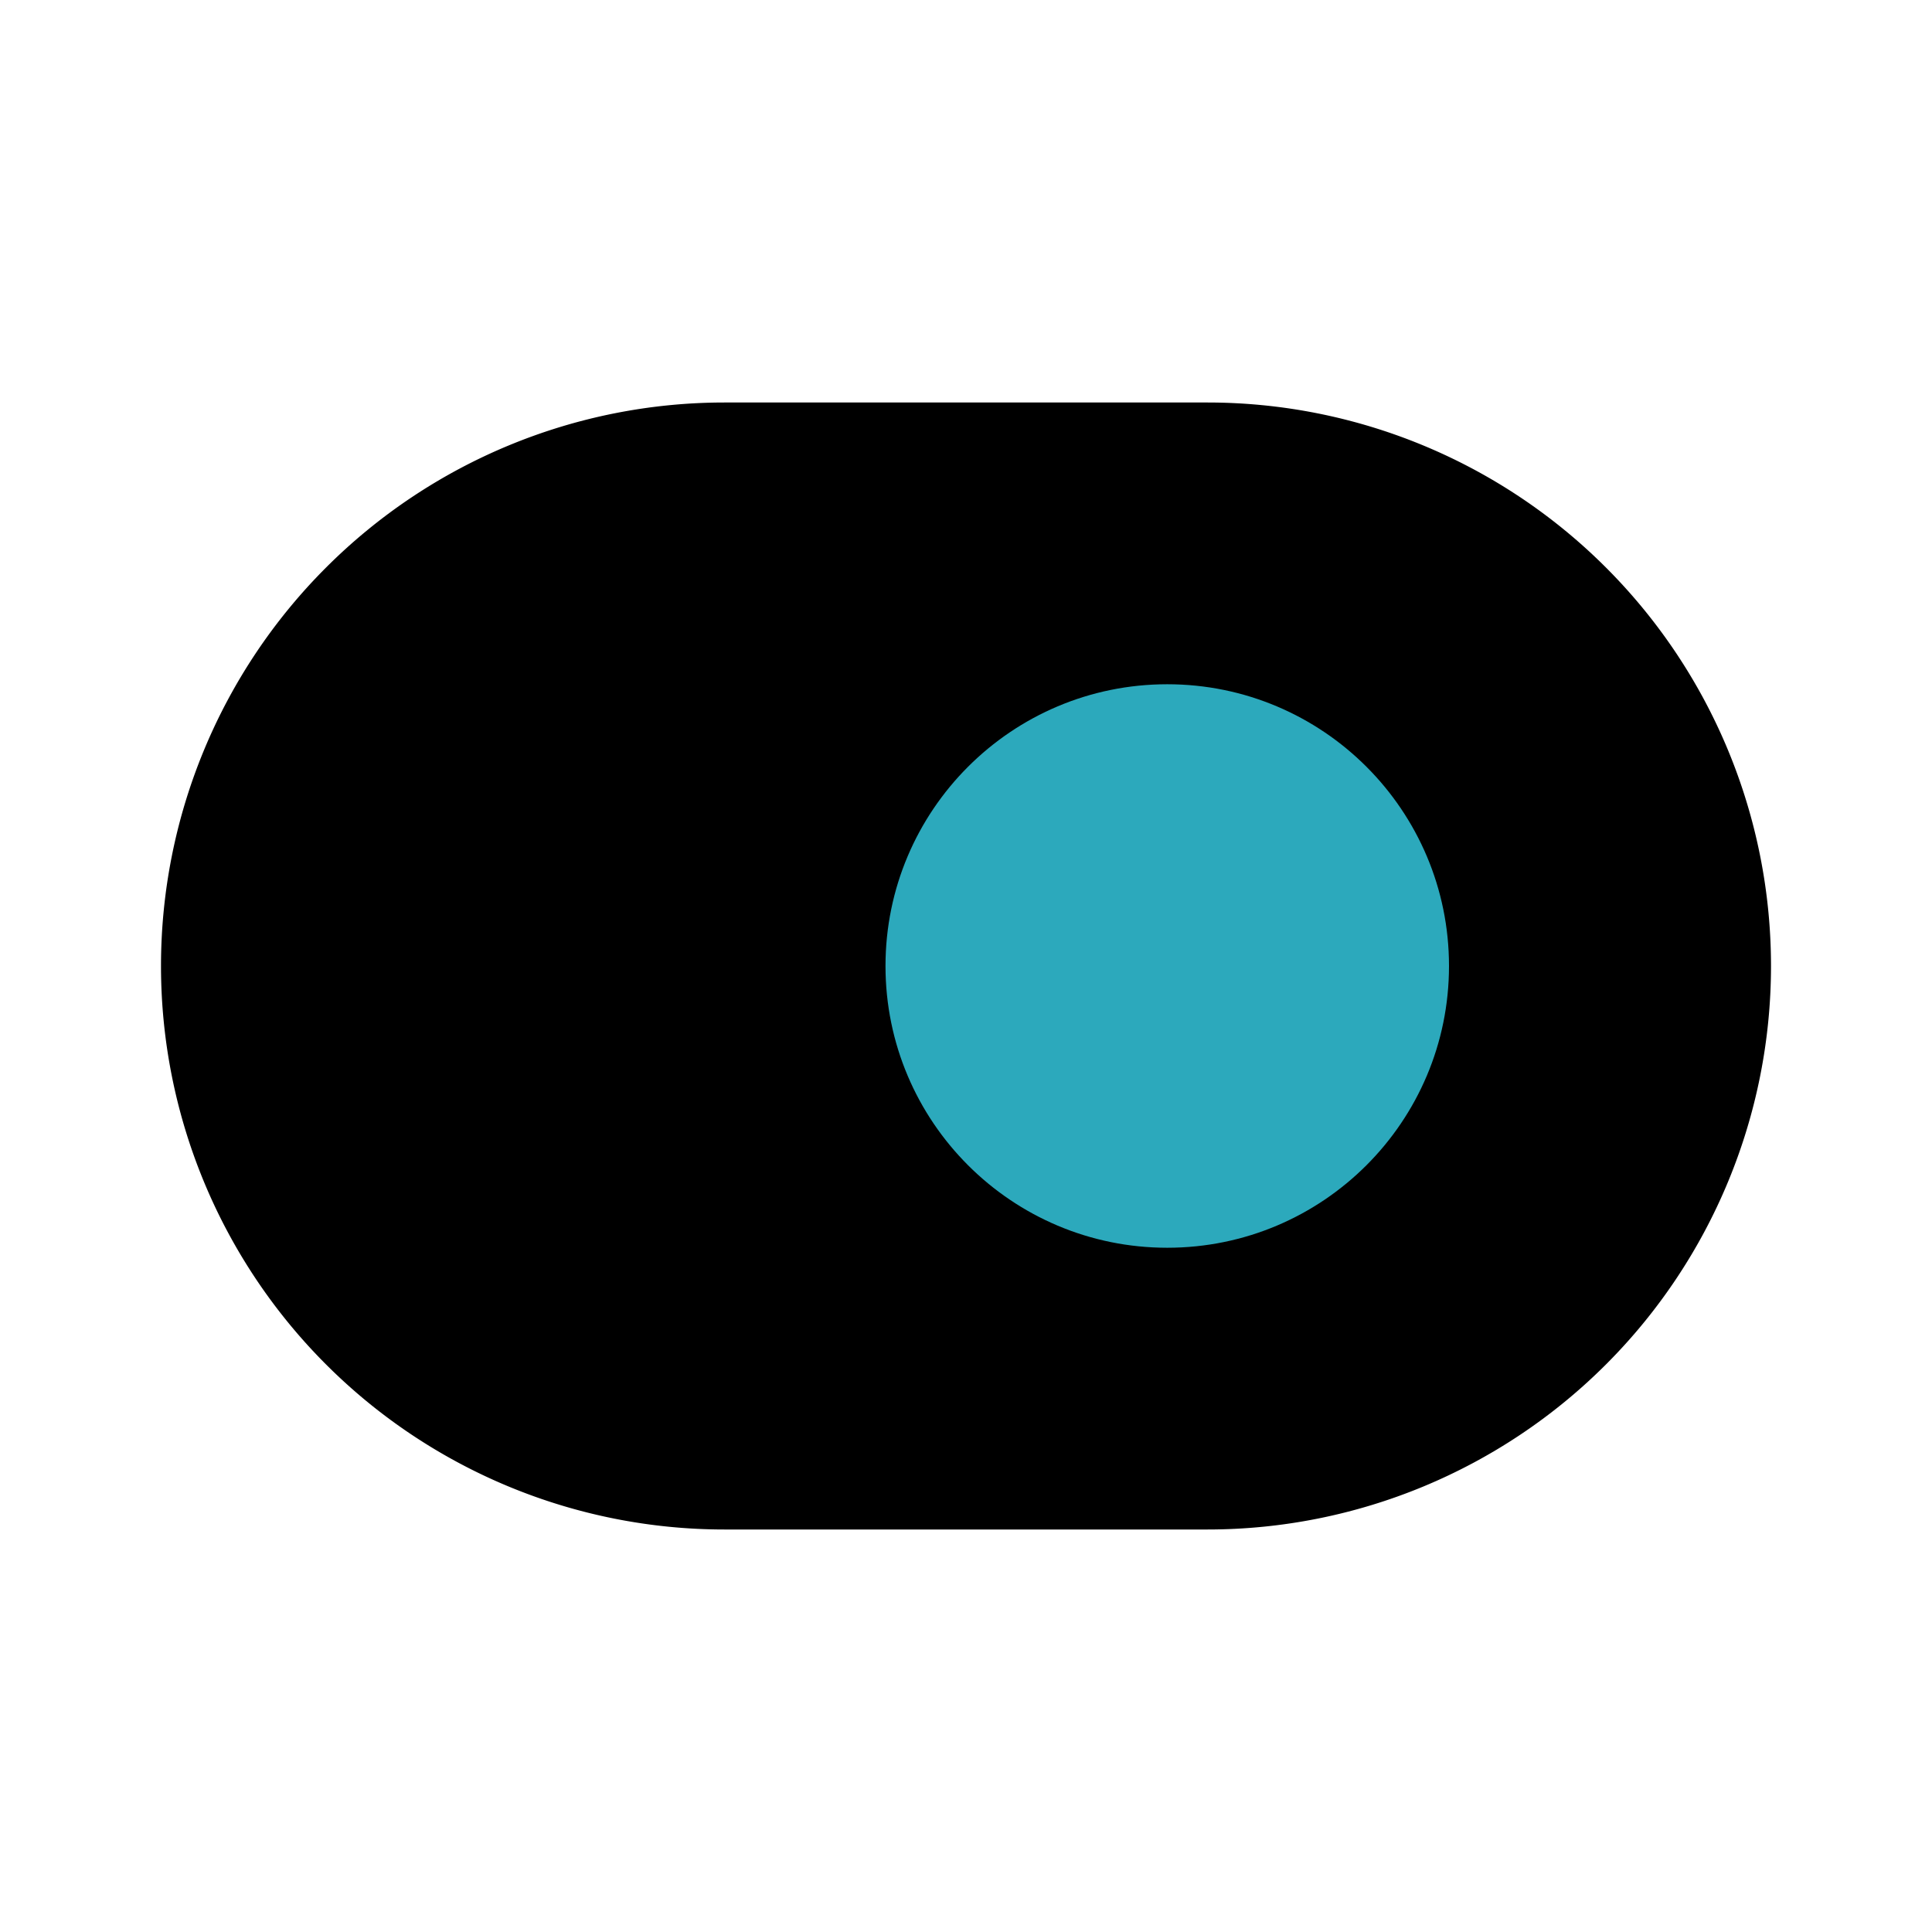
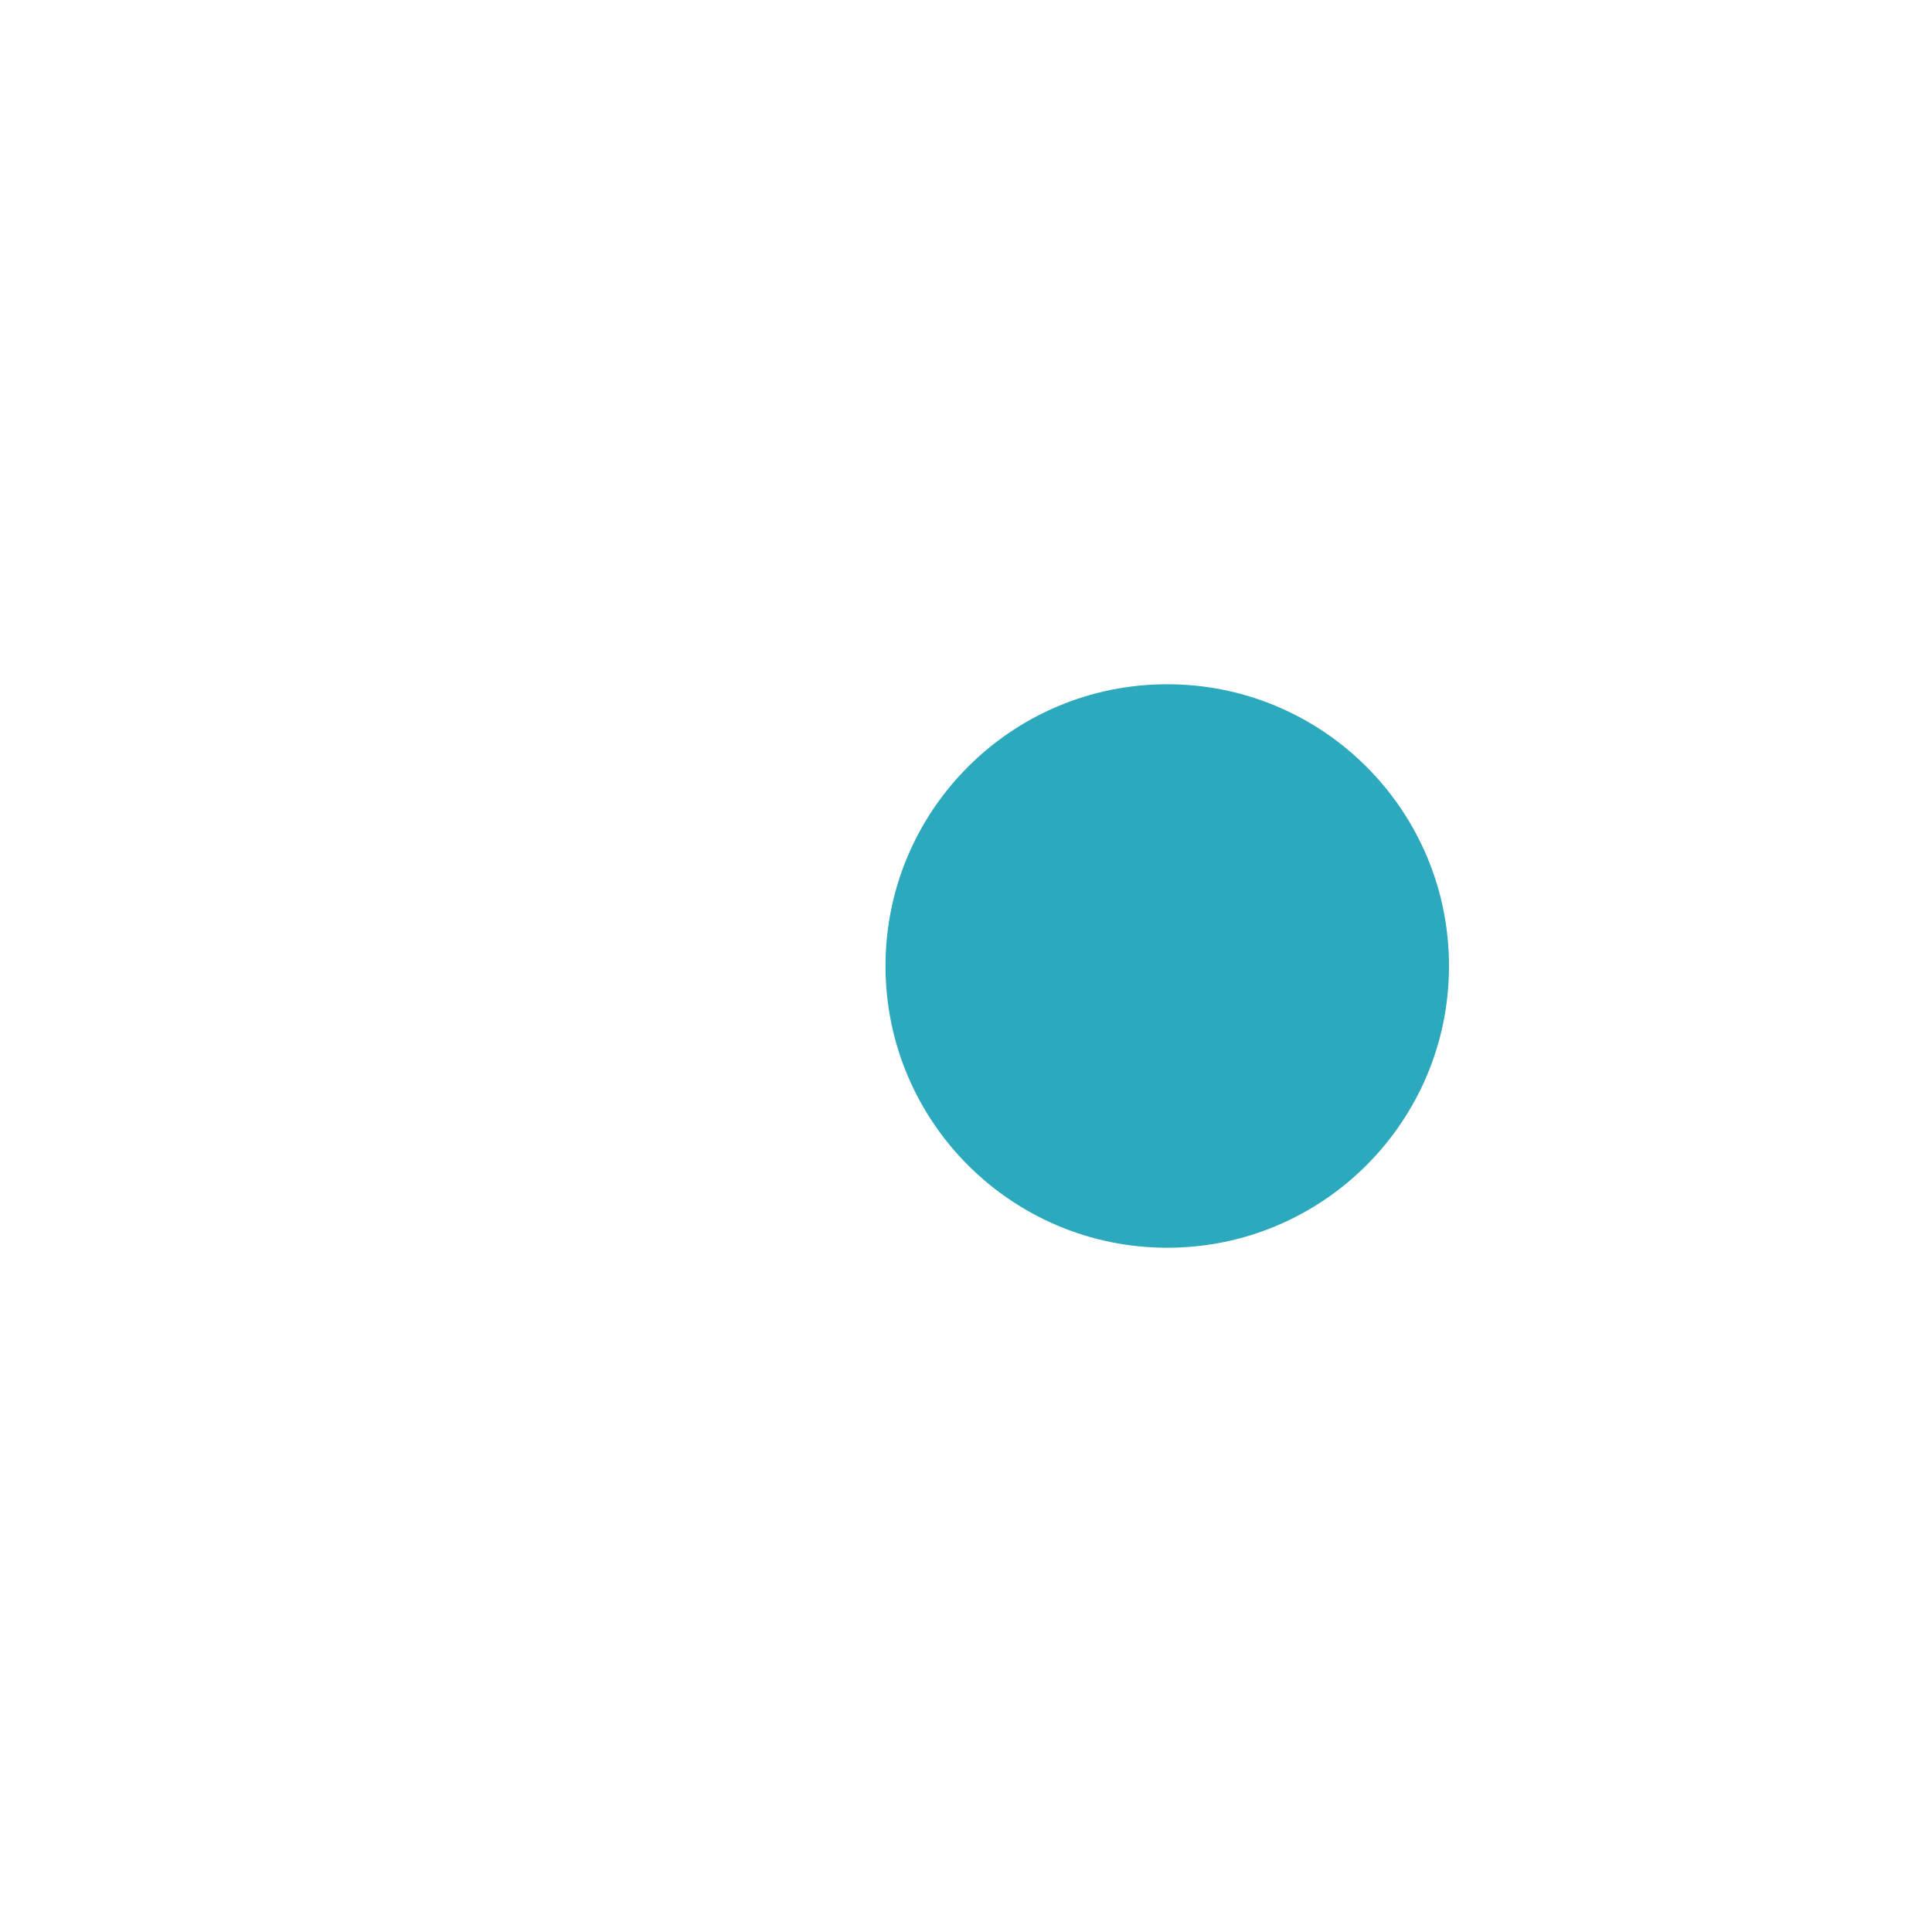
<svg xmlns="http://www.w3.org/2000/svg" fill="#000000" width="800px" height="800px" viewBox="0 0 24 24" id="switch-right" data-name="Flat Color" class="icon flat-color">
-   <path id="primary" d="M15,5H9A7,7,0,0,0,9,19h6A7,7,0,0,0,15,5Z" style="fill: rgb(0, 0, 0);" />
  <circle id="secondary" cx="14.5" cy="12" r="3.5" style="fill: rgb(44, 169, 188);" />
</svg>